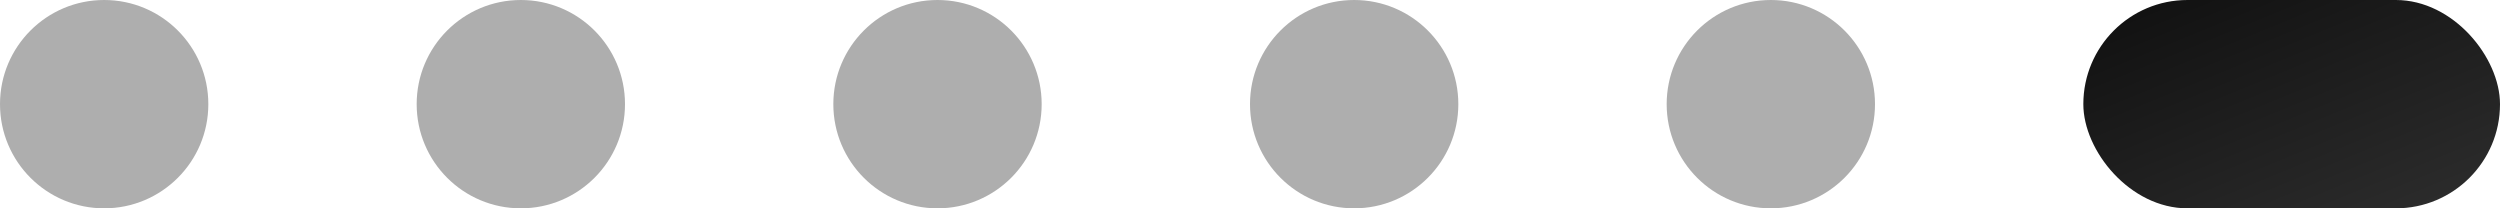
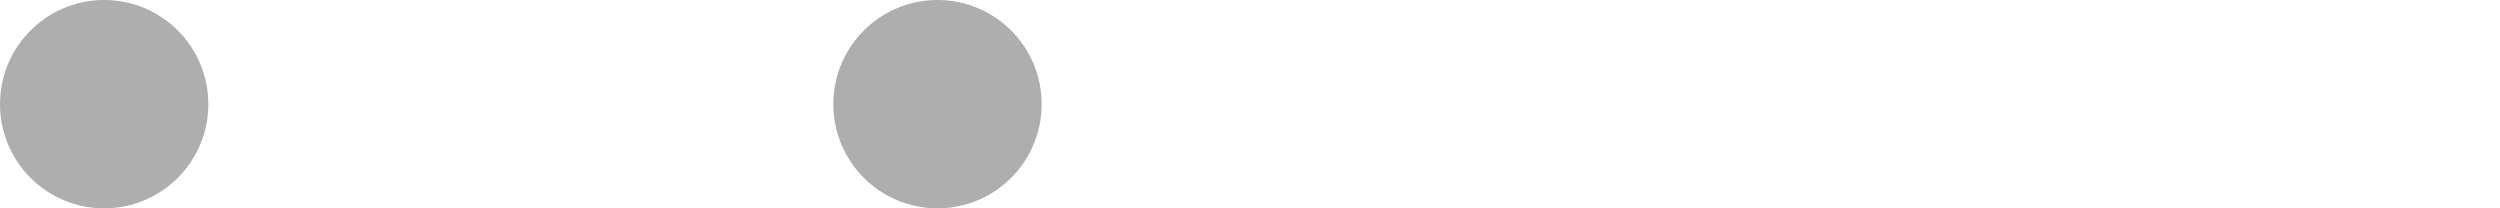
<svg xmlns="http://www.w3.org/2000/svg" width="120" height="10" viewBox="0 0 120 10" fill="none">
  <circle cx="5" cy="5" r="5" fill="#AEAEAE" />
-   <circle cx="25" cy="5" r="5" fill="#AEAEAE" />
  <circle cx="45" cy="5" r="5" fill="#AEAEAE" />
-   <circle cx="65" cy="5" r="5" fill="#AEAEAE" />
-   <circle cx="85" cy="5" r="5" fill="#AEAEAE" />
-   <rect x="100" width="20" height="10" rx="5" fill="url(#paint0_linear_4010_169)" />
  <defs>
    <linearGradient id="paint0_linear_4010_169" x1="100.775" y1="0.207" x2="106.865" y2="15.028" gradientUnits="userSpaceOnUse">
      <stop stop-color="#101010" />
      <stop offset="1" stop-color="#2D2D2D" />
    </linearGradient>
  </defs>
</svg>